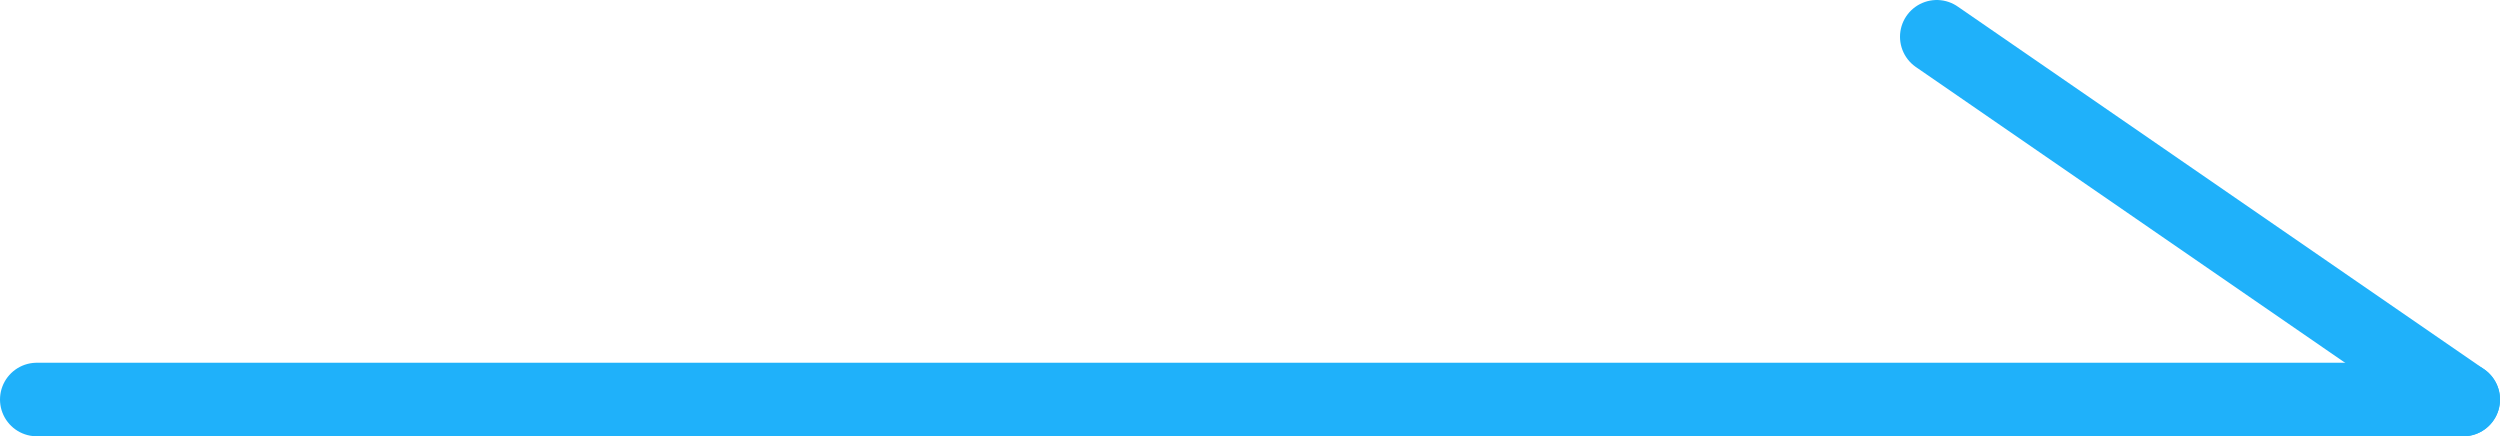
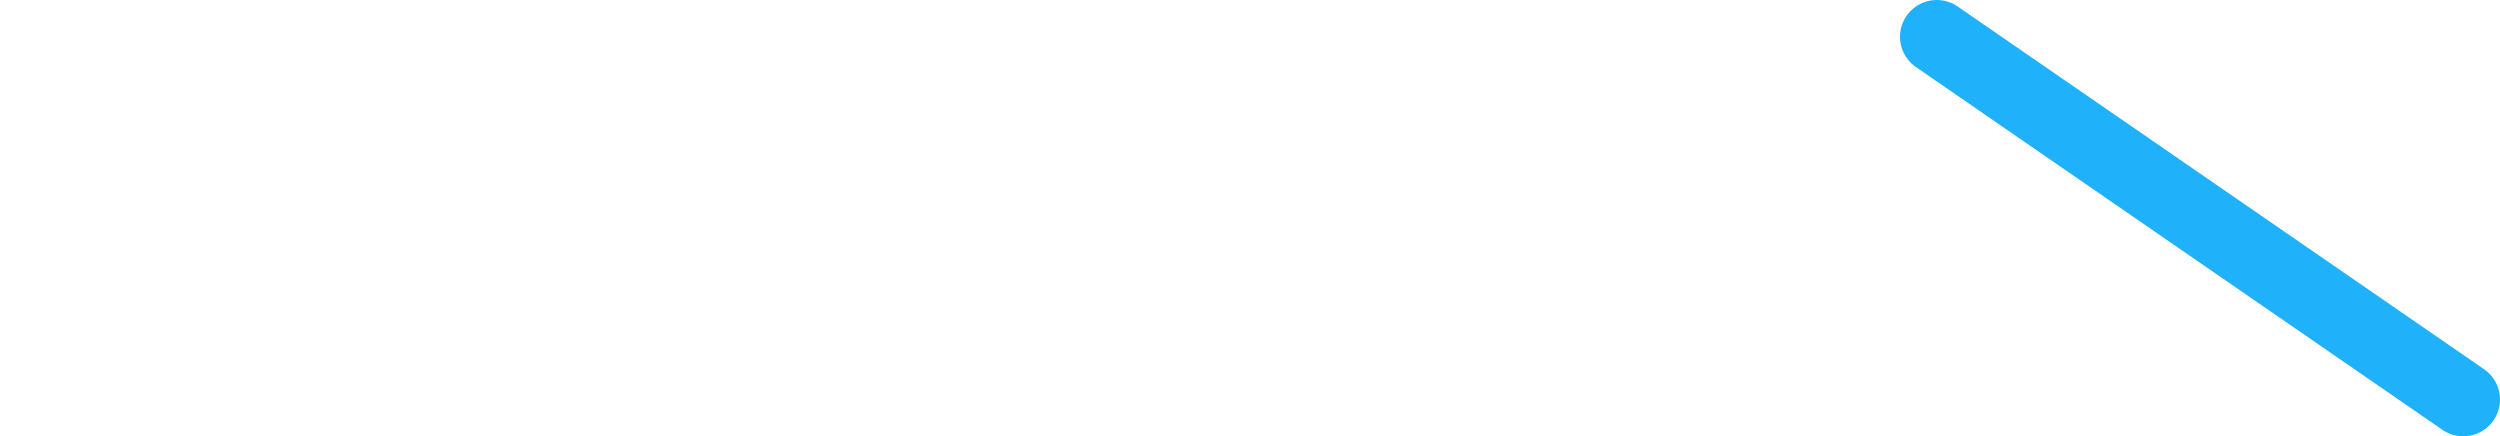
<svg xmlns="http://www.w3.org/2000/svg" viewBox="0 0 102 17.8">
  <g fill="none" stroke="#1fb1fa" stroke-linecap="round" stroke-width="3">
-     <path d="m1.5 16.3h99" />
    <path d="m79.02 1.5 21.48 14.8" />
  </g>
</svg>